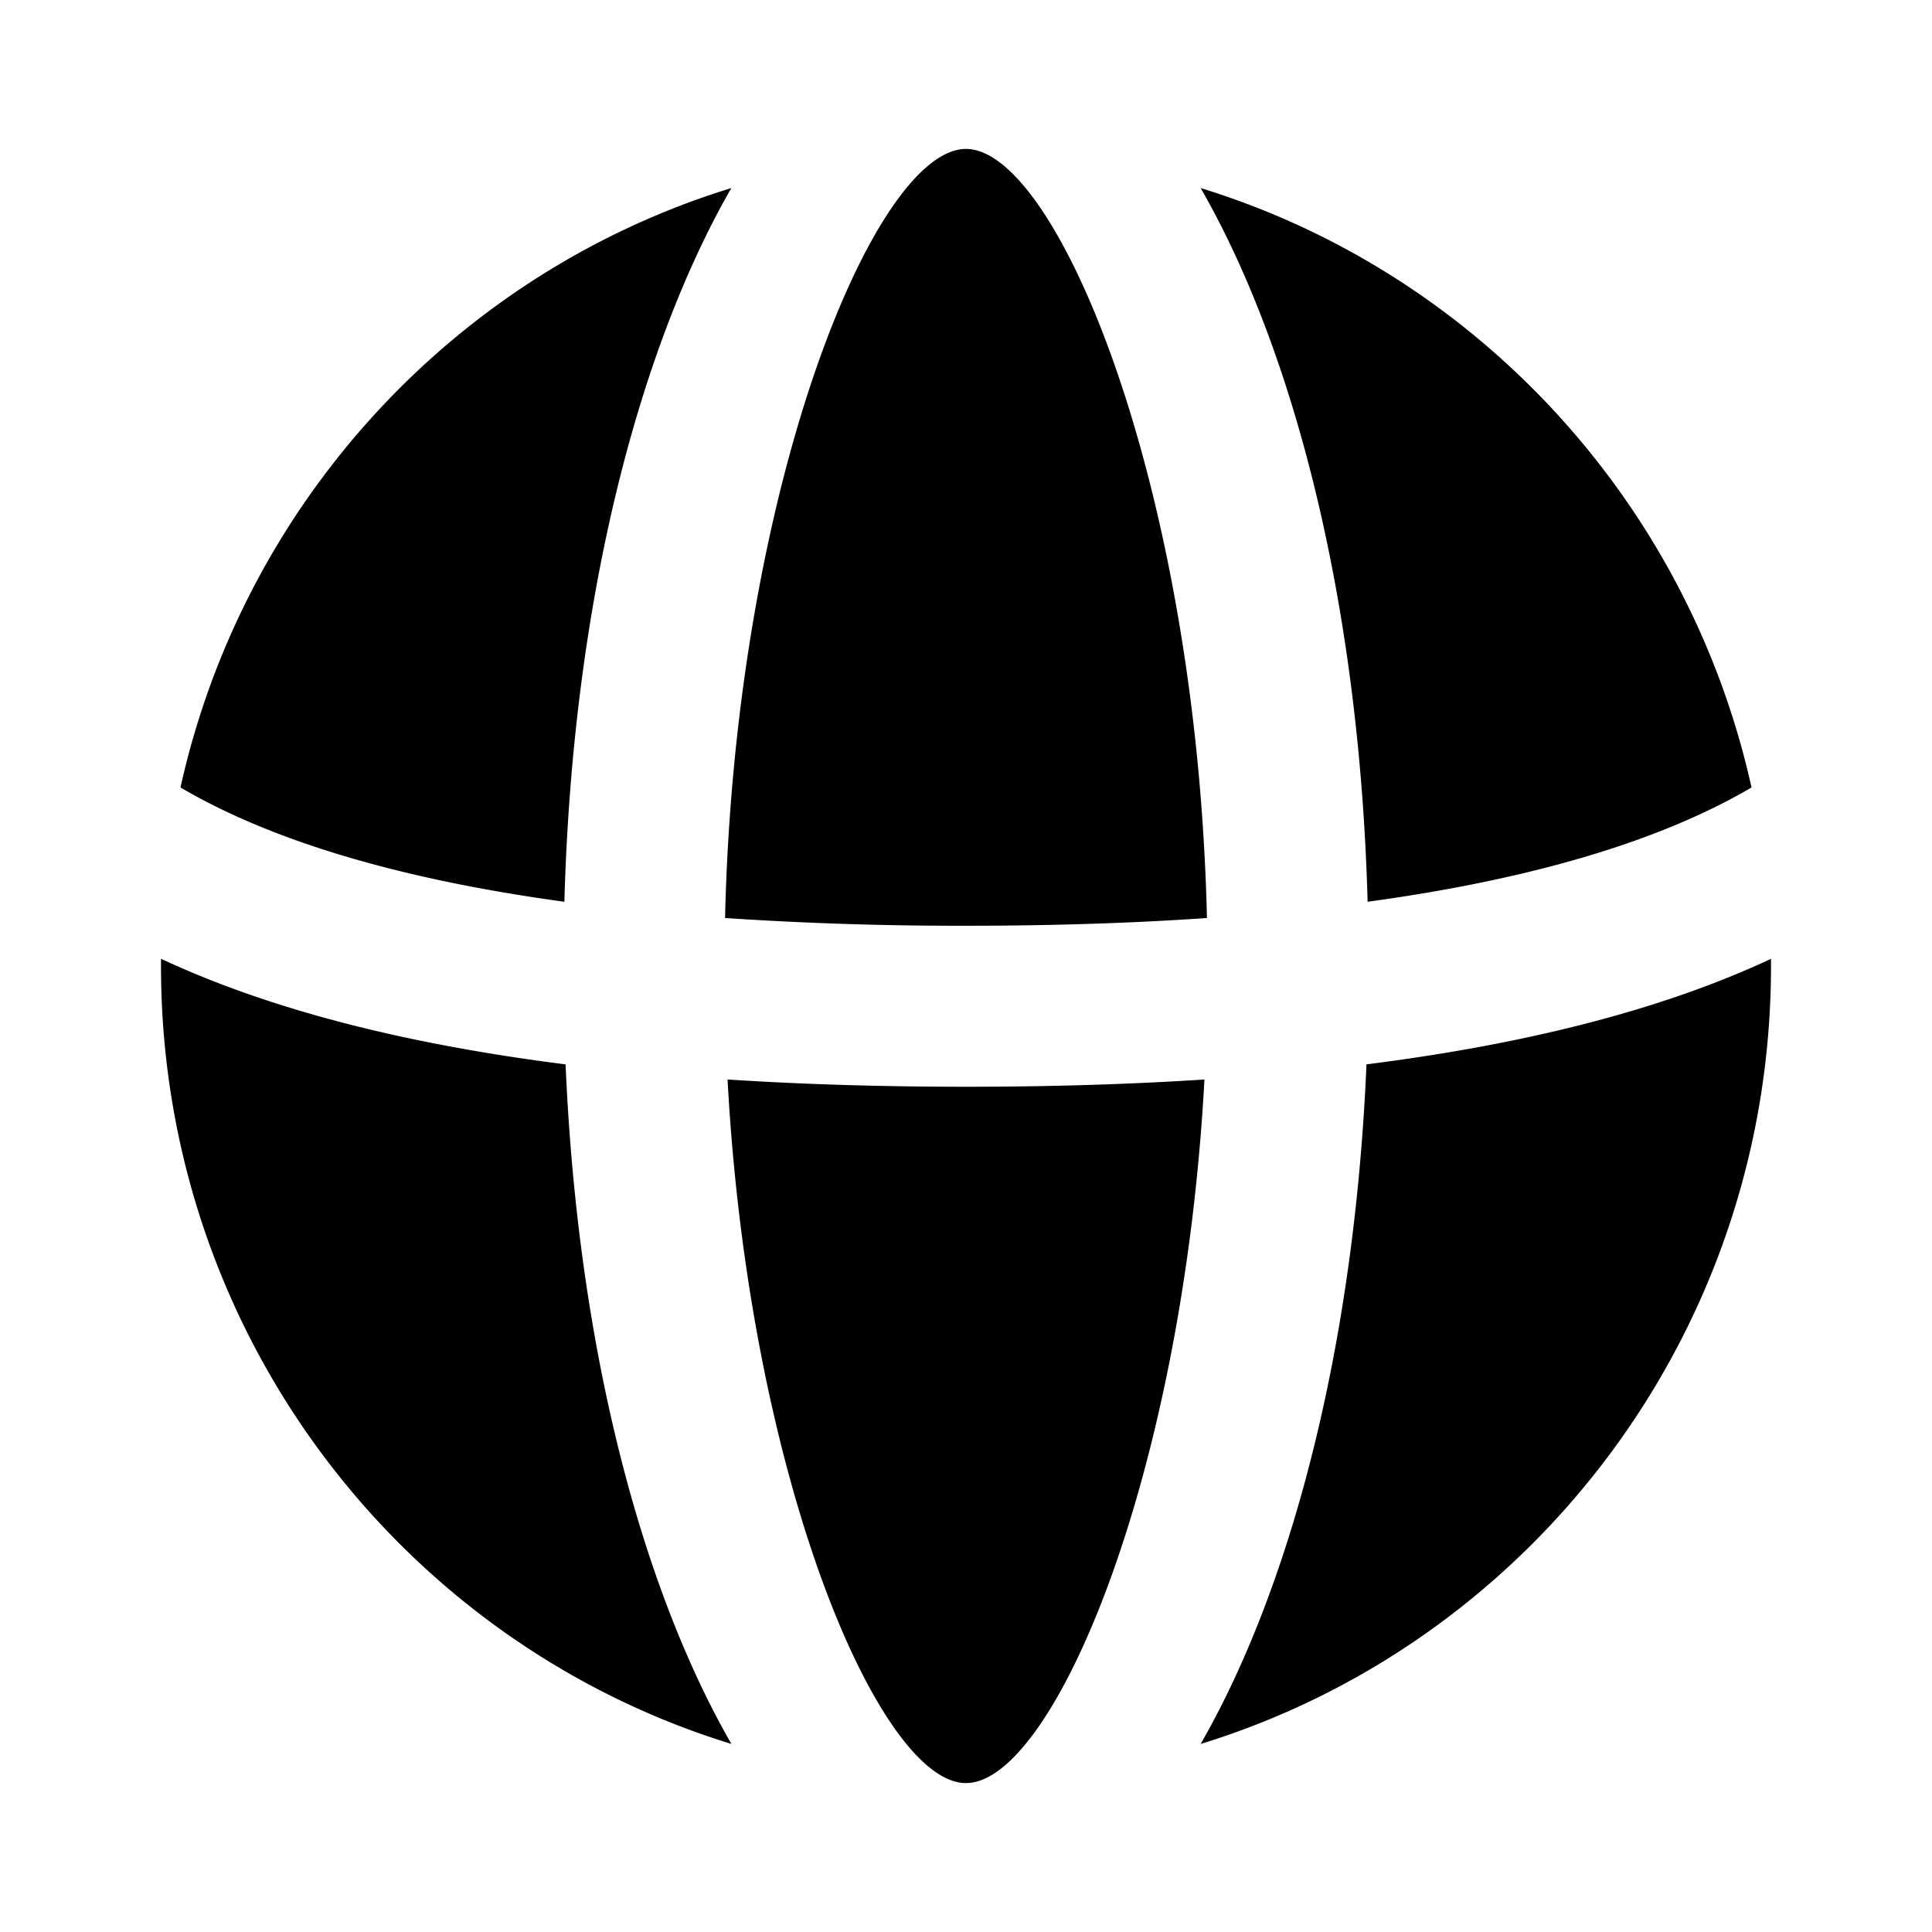
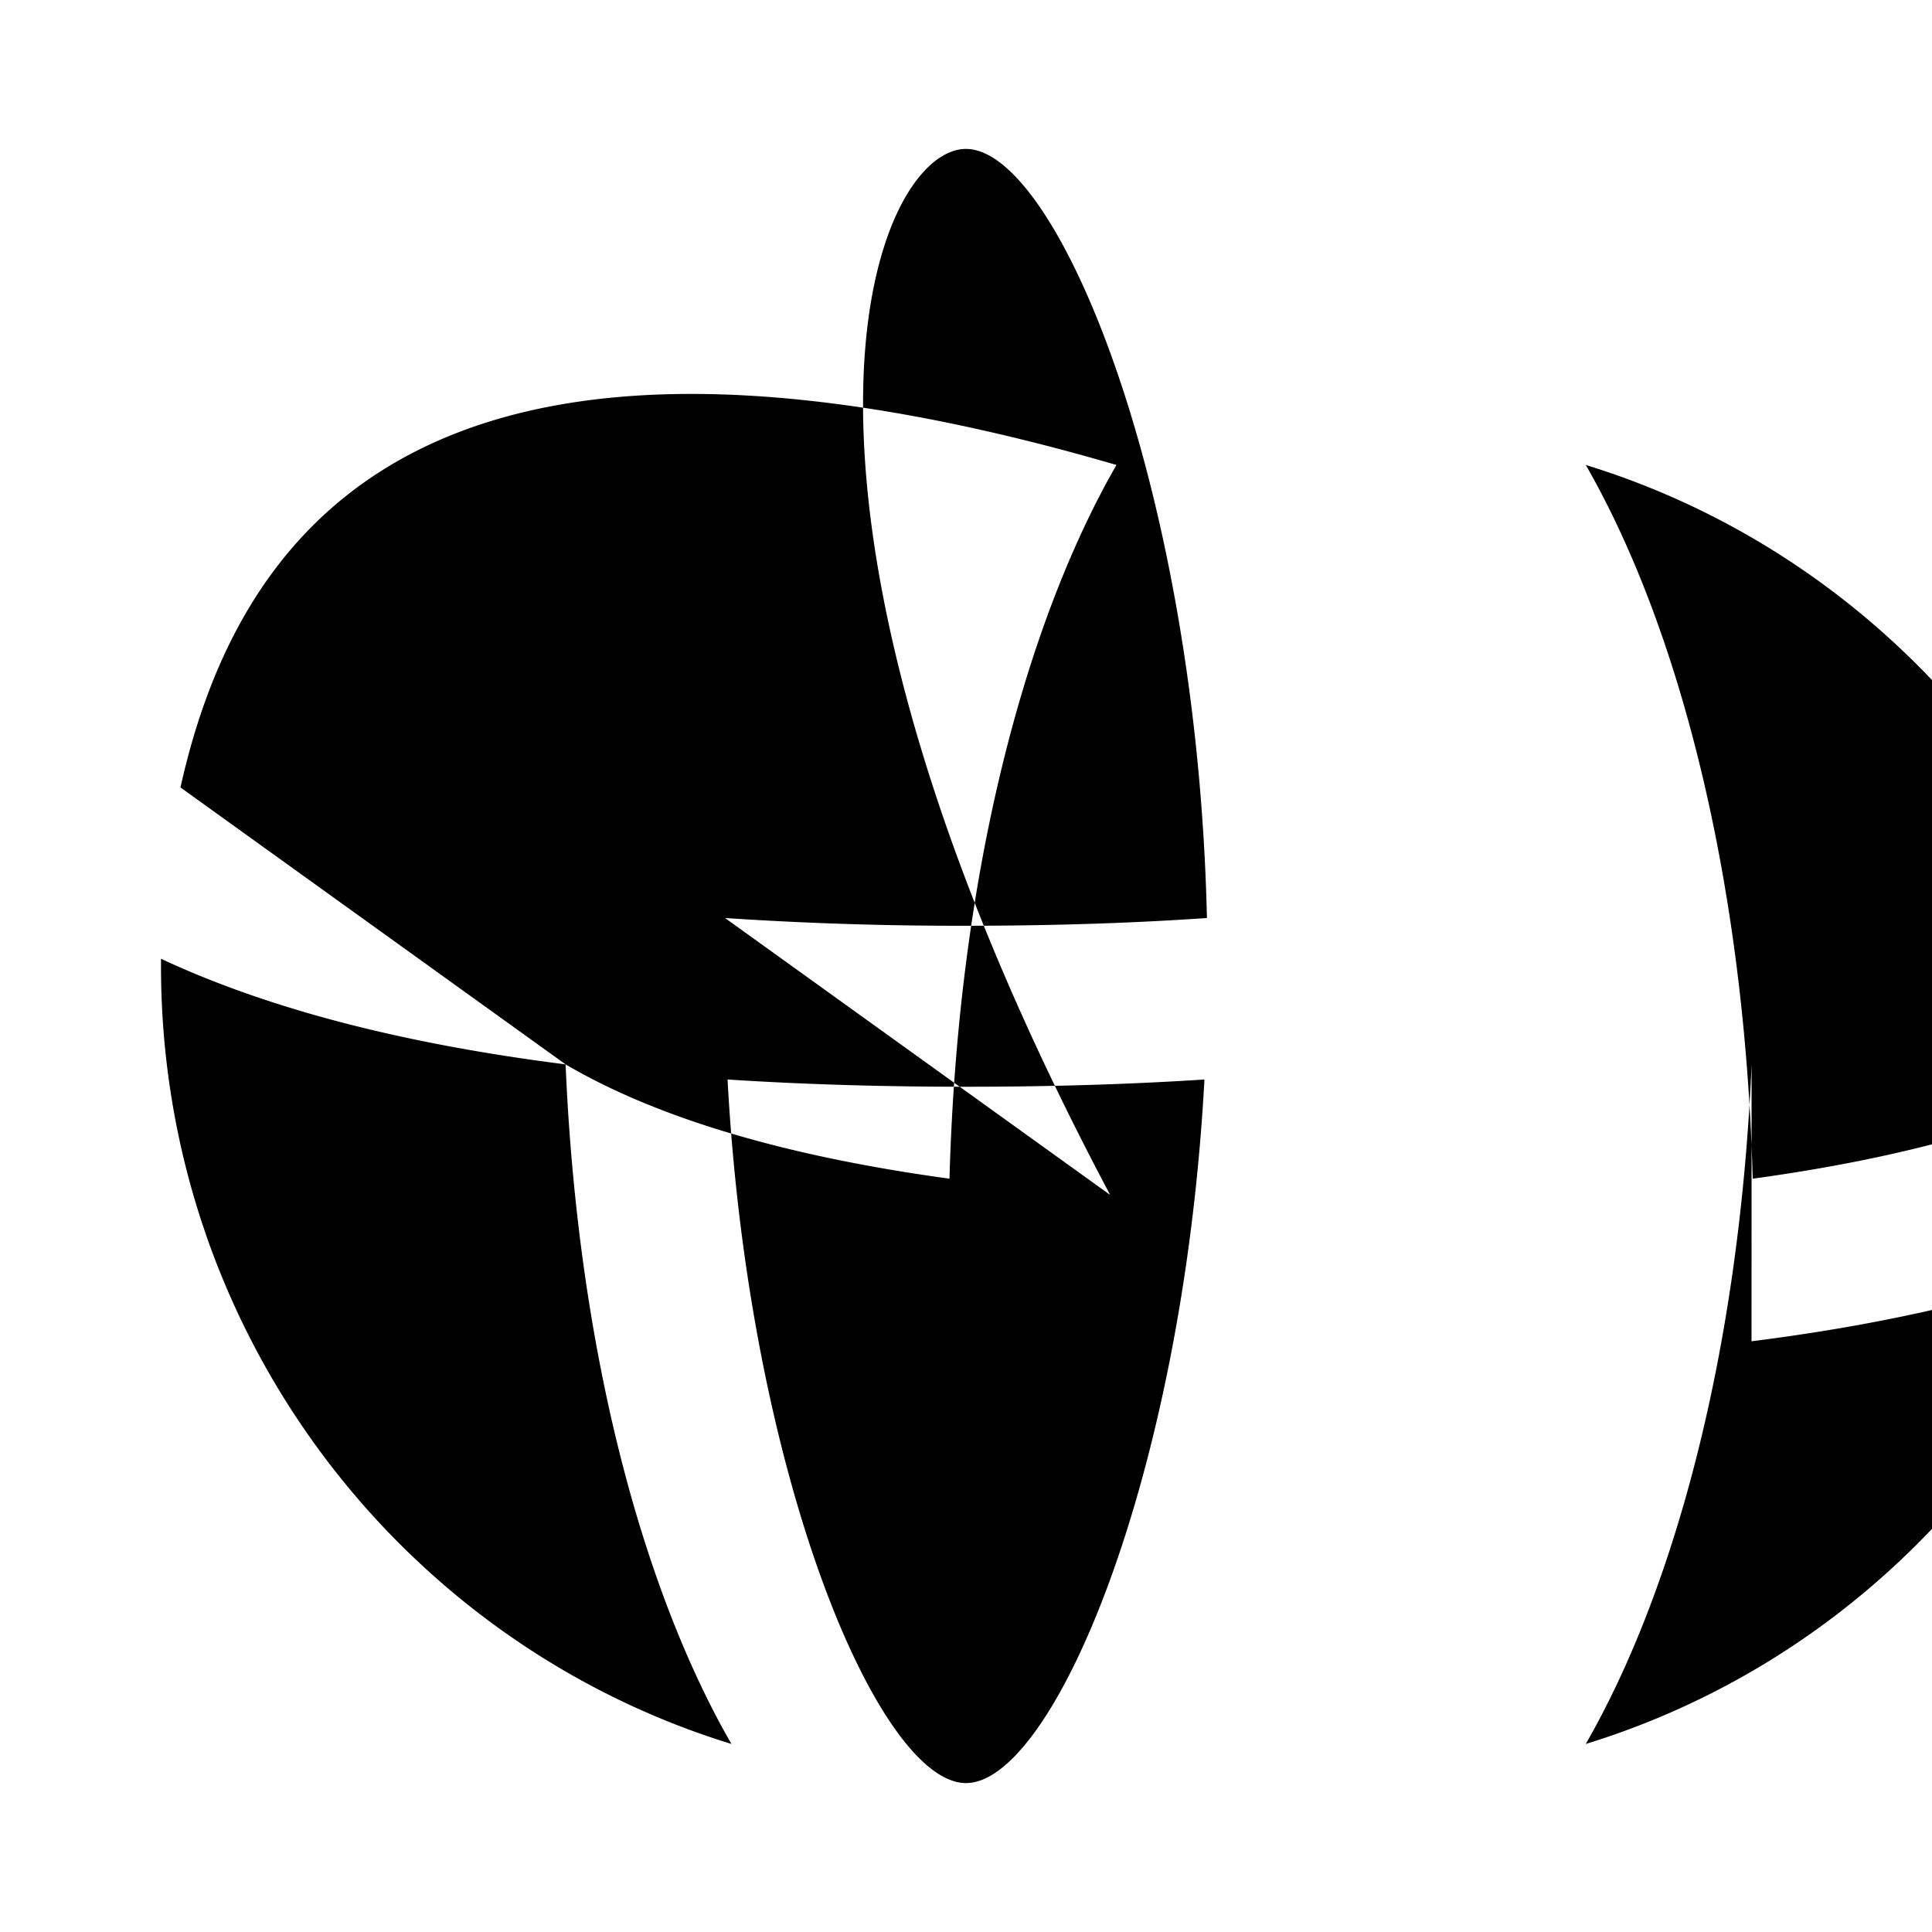
<svg xmlns="http://www.w3.org/2000/svg" width="800px" height="800px" viewBox="0 0 24 24" fill="none">
-   <path fill-rule="evenodd" clip-rule="evenodd" d="M14.962 13.41c-.927.06-1.915.09-2.962.09-1.047 0-2.035-.03-2.962-.09.267 4.954 1.884 8.74 2.962 8.74 1.078 0 2.694-3.785 2.962-8.74zm-7.936-.188c.152 3.571.961 6.533 2.06 8.442C4.983 20.404 2 16.554 2 12v-.09c1.329.621 3.003 1.056 5.026 1.312zm-4.784-3.44c1.127.662 2.719 1.14 4.769 1.42.103-3.76.933-6.882 2.074-8.866C5.67 3.386 3.03 6.23 2.242 9.782zm6.765 1.622C9.129 6.057 10.864 1.85 12 1.85s2.871 4.207 2.993 9.554c-.925.064-1.923.096-2.993.096a43.67 43.67 0 0 1-2.993-.096zm7.967 1.818c2.023-.256 3.697-.69 5.026-1.311V12c0 4.554-2.984 8.404-7.085 9.664 1.098-1.91 1.907-4.871 2.06-8.442zm4.784-3.44c-1.127.662-2.719 1.14-4.769 1.42-.103-3.76-.933-6.882-2.074-8.866 3.415 1.05 6.055 3.894 6.843 7.446z" fill="#000000" />
+   <path fill-rule="evenodd" clip-rule="evenodd" d="M14.962 13.41c-.927.06-1.915.09-2.962.09-1.047 0-2.035-.03-2.962-.09.267 4.954 1.884 8.74 2.962 8.74 1.078 0 2.694-3.785 2.962-8.74zm-7.936-.188c.152 3.571.961 6.533 2.06 8.442C4.983 20.404 2 16.554 2 12v-.09c1.329.621 3.003 1.056 5.026 1.312zc1.127.662 2.719 1.14 4.769 1.42.103-3.76.933-6.882 2.074-8.866C5.67 3.386 3.03 6.23 2.242 9.782zm6.765 1.622C9.129 6.057 10.864 1.85 12 1.85s2.871 4.207 2.993 9.554c-.925.064-1.923.096-2.993.096a43.67 43.67 0 0 1-2.993-.096zm7.967 1.818c2.023-.256 3.697-.69 5.026-1.311V12c0 4.554-2.984 8.404-7.085 9.664 1.098-1.91 1.907-4.871 2.06-8.442zm4.784-3.44c-1.127.662-2.719 1.14-4.769 1.42-.103-3.76-.933-6.882-2.074-8.866 3.415 1.05 6.055 3.894 6.843 7.446z" fill="#000000" />
</svg>